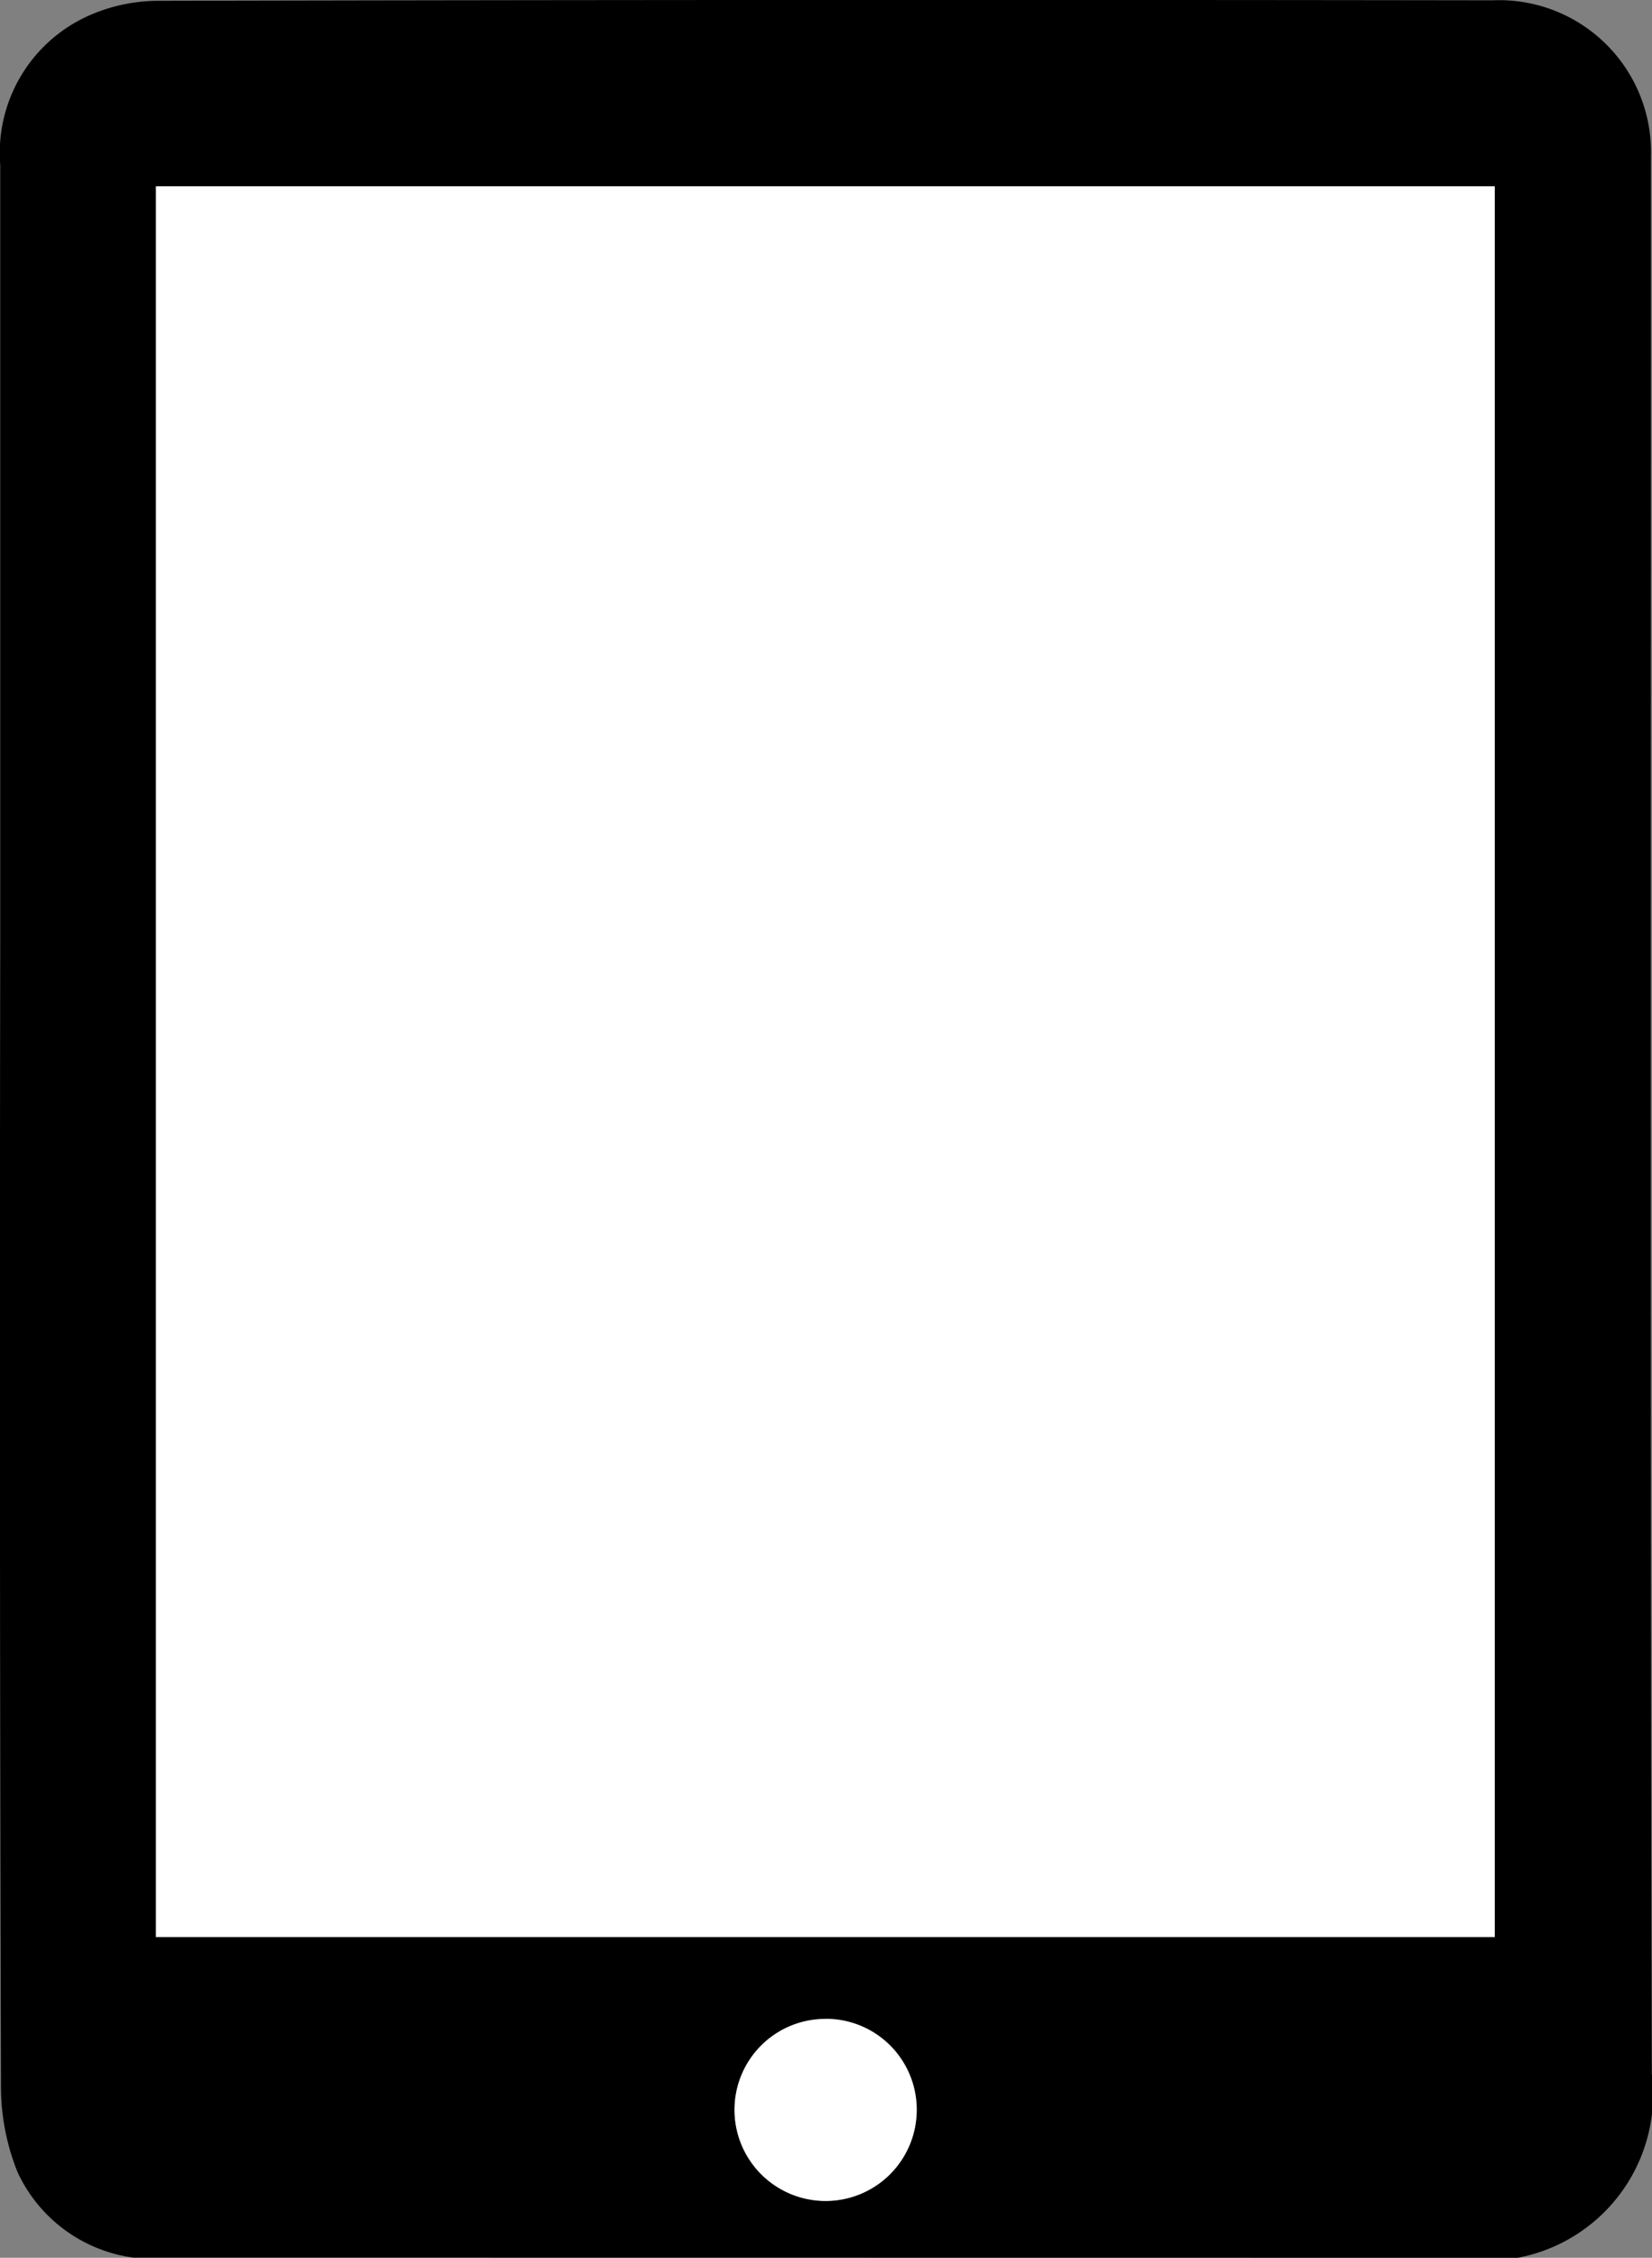
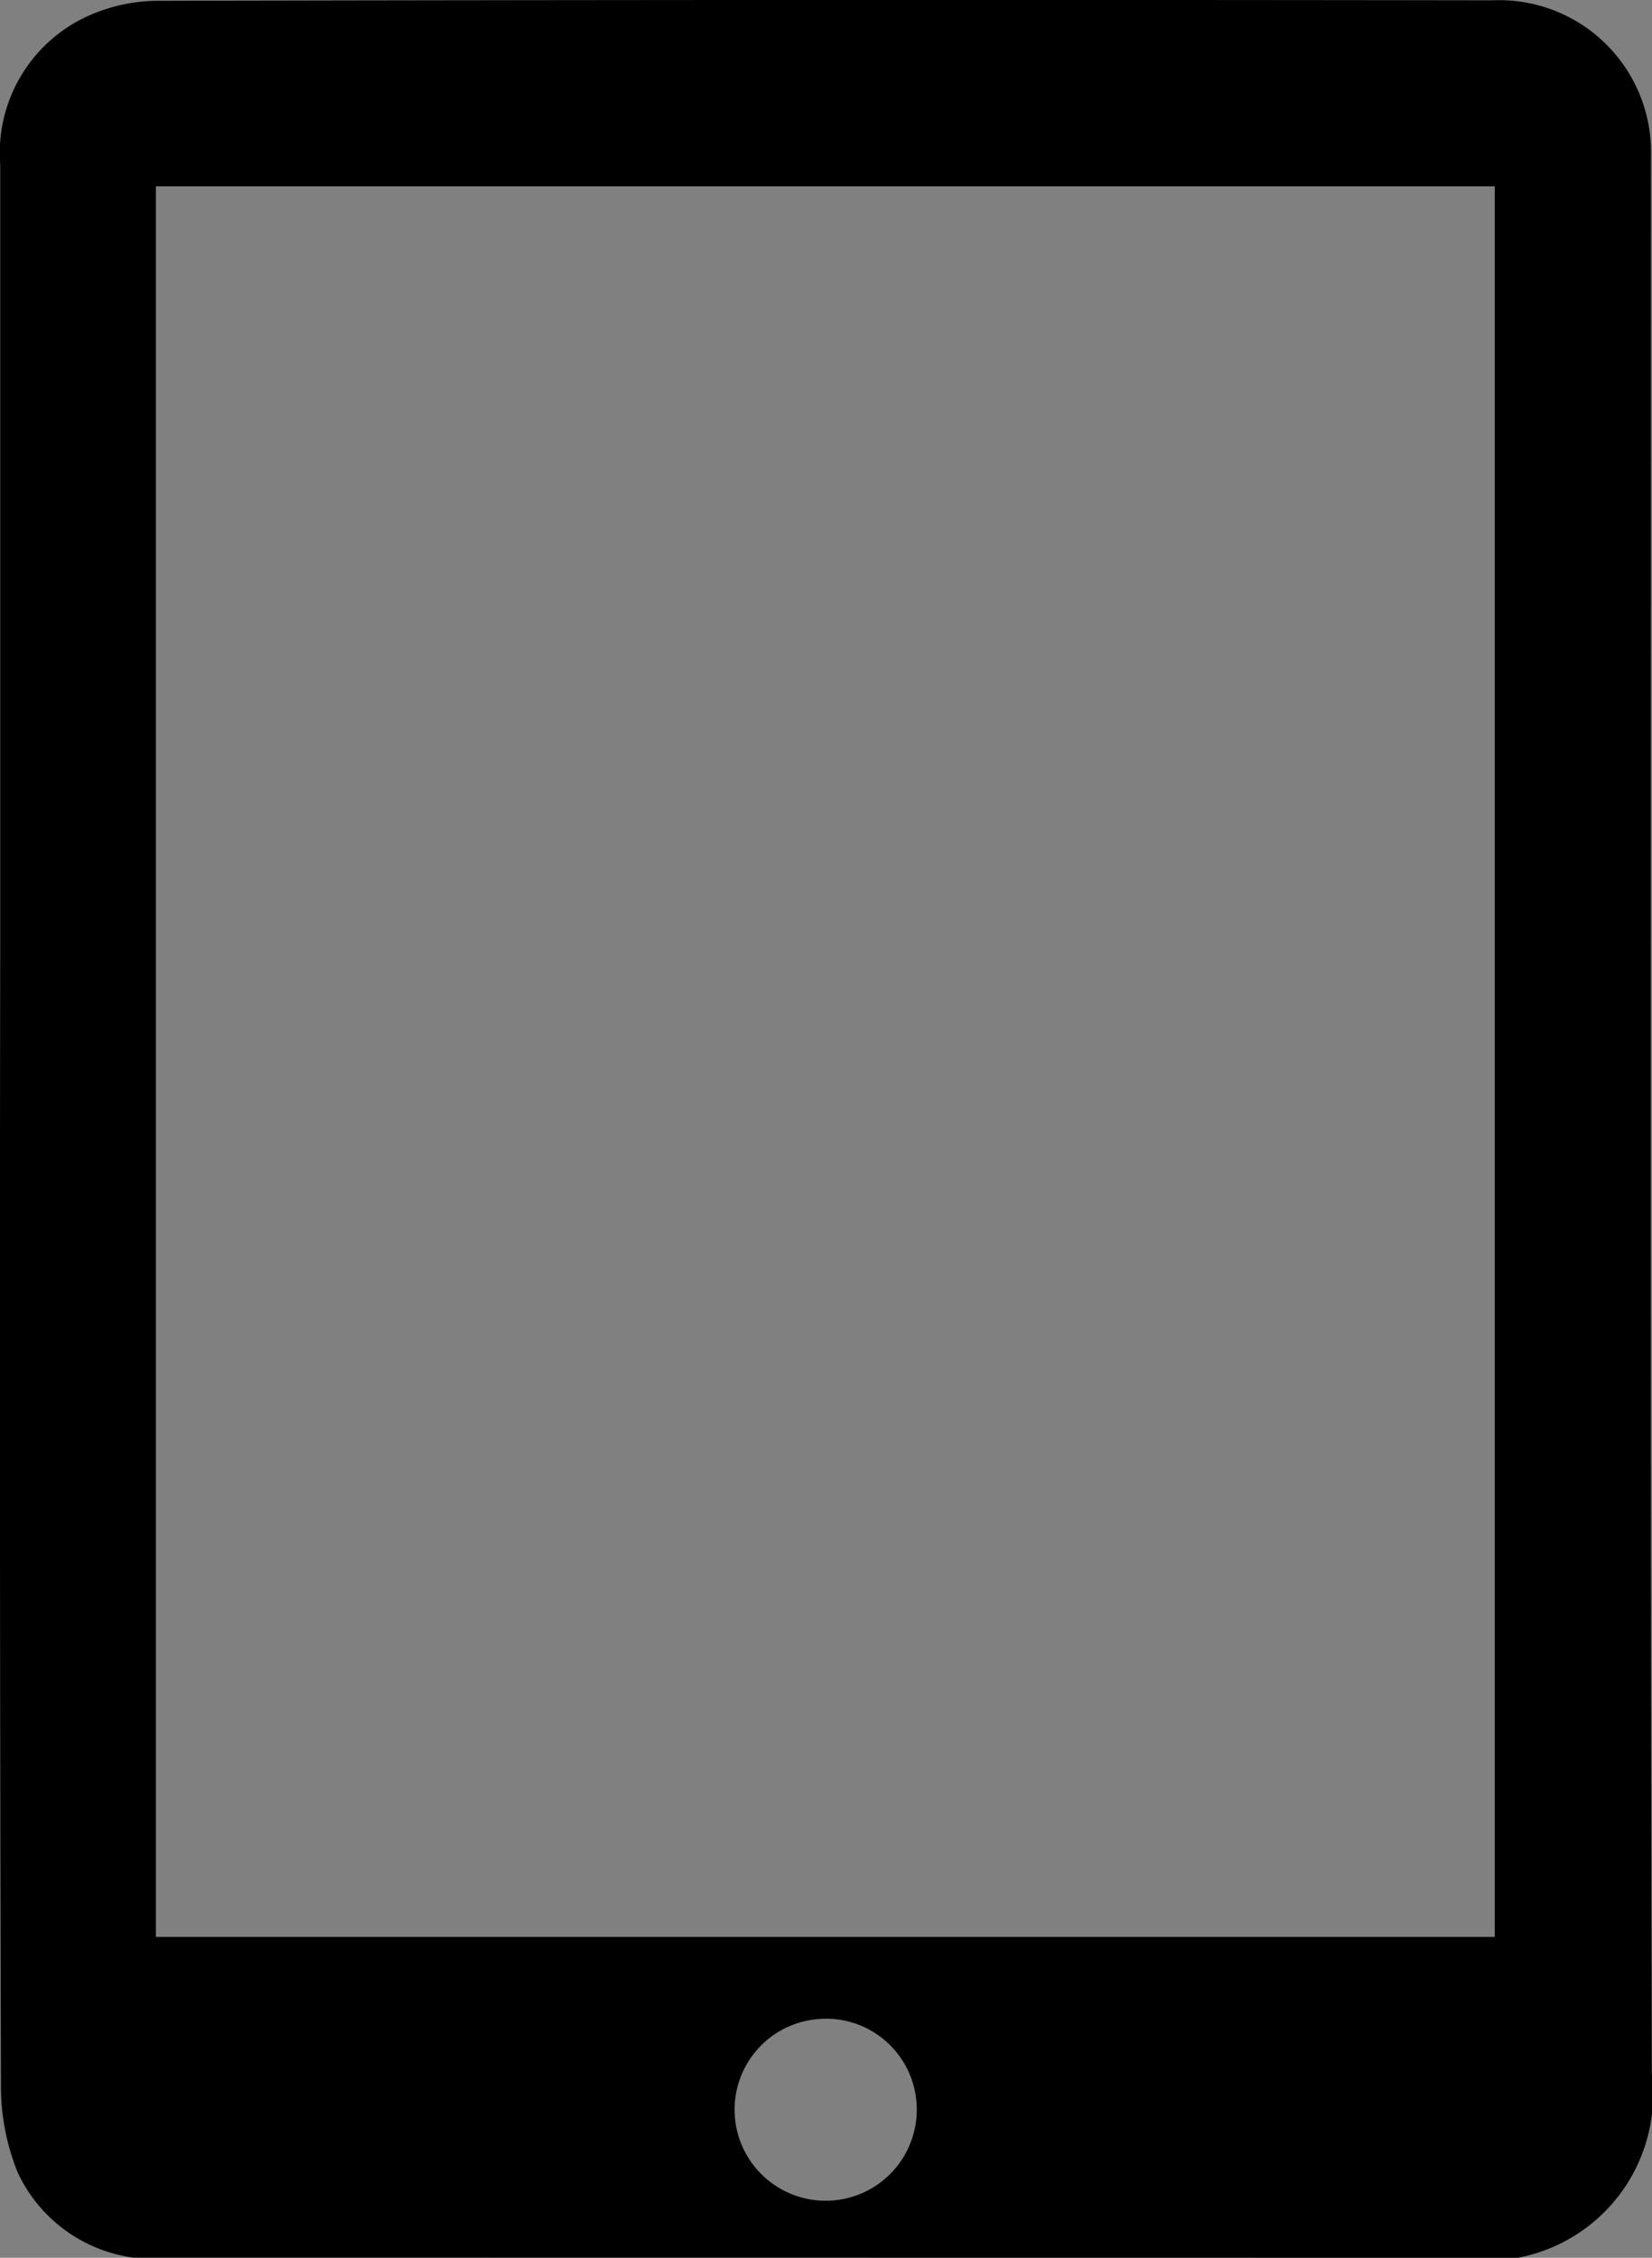
<svg xmlns="http://www.w3.org/2000/svg" id="Group_1109" data-name="Group 1109" width="20.667" height="28.245" viewBox="0 0 20.667 28.245">
  <rect x="0" y="0" width="20.667" height="28.245" fill="#808080" stroke="none" />
  <path id="Path_112" data-name="Path 112" d="M82.99,29.1a1.873,1.873,0,0,1-1.448-1.066,2.865,2.865,0,0,1-.209-1.064q-.02-7.184-.009-14.368,0-4.839,0-9.679A1.881,1.881,0,0,1,82.4,1.067a2.153,2.153,0,0,1,.9-.2Q91.649.849,99.99.861a1.9,1.9,0,0,1,1.985,1.952c0,.1,0,.2,0,.3,0,7.9-.01,15.793.011,23.689a2.079,2.079,0,0,1-1.677,2.3Zm.281-4.012h16.75V3.188H83.271Zm8.38,1.024a1.136,1.136,0,0,0-1.14,1.137,1.139,1.139,0,0,0,2.279,0,1.135,1.135,0,0,0-1.139-1.138" transform="translate(-81.321 -0.857)" />
-   <rect id="Rectangle_143" data-name="Rectangle 143" width="16.75" height="21.903" transform="translate(1.95 2.33)" fill="#fff" />
-   <path id="Path_113" data-name="Path 113" d="M91.289,25.121a1.136,1.136,0,0,1,1.139,1.138,1.139,1.139,0,0,1-2.279,0,1.136,1.136,0,0,1,1.14-1.137" transform="translate(-80.96 0.136)" fill="#fff" />
</svg>